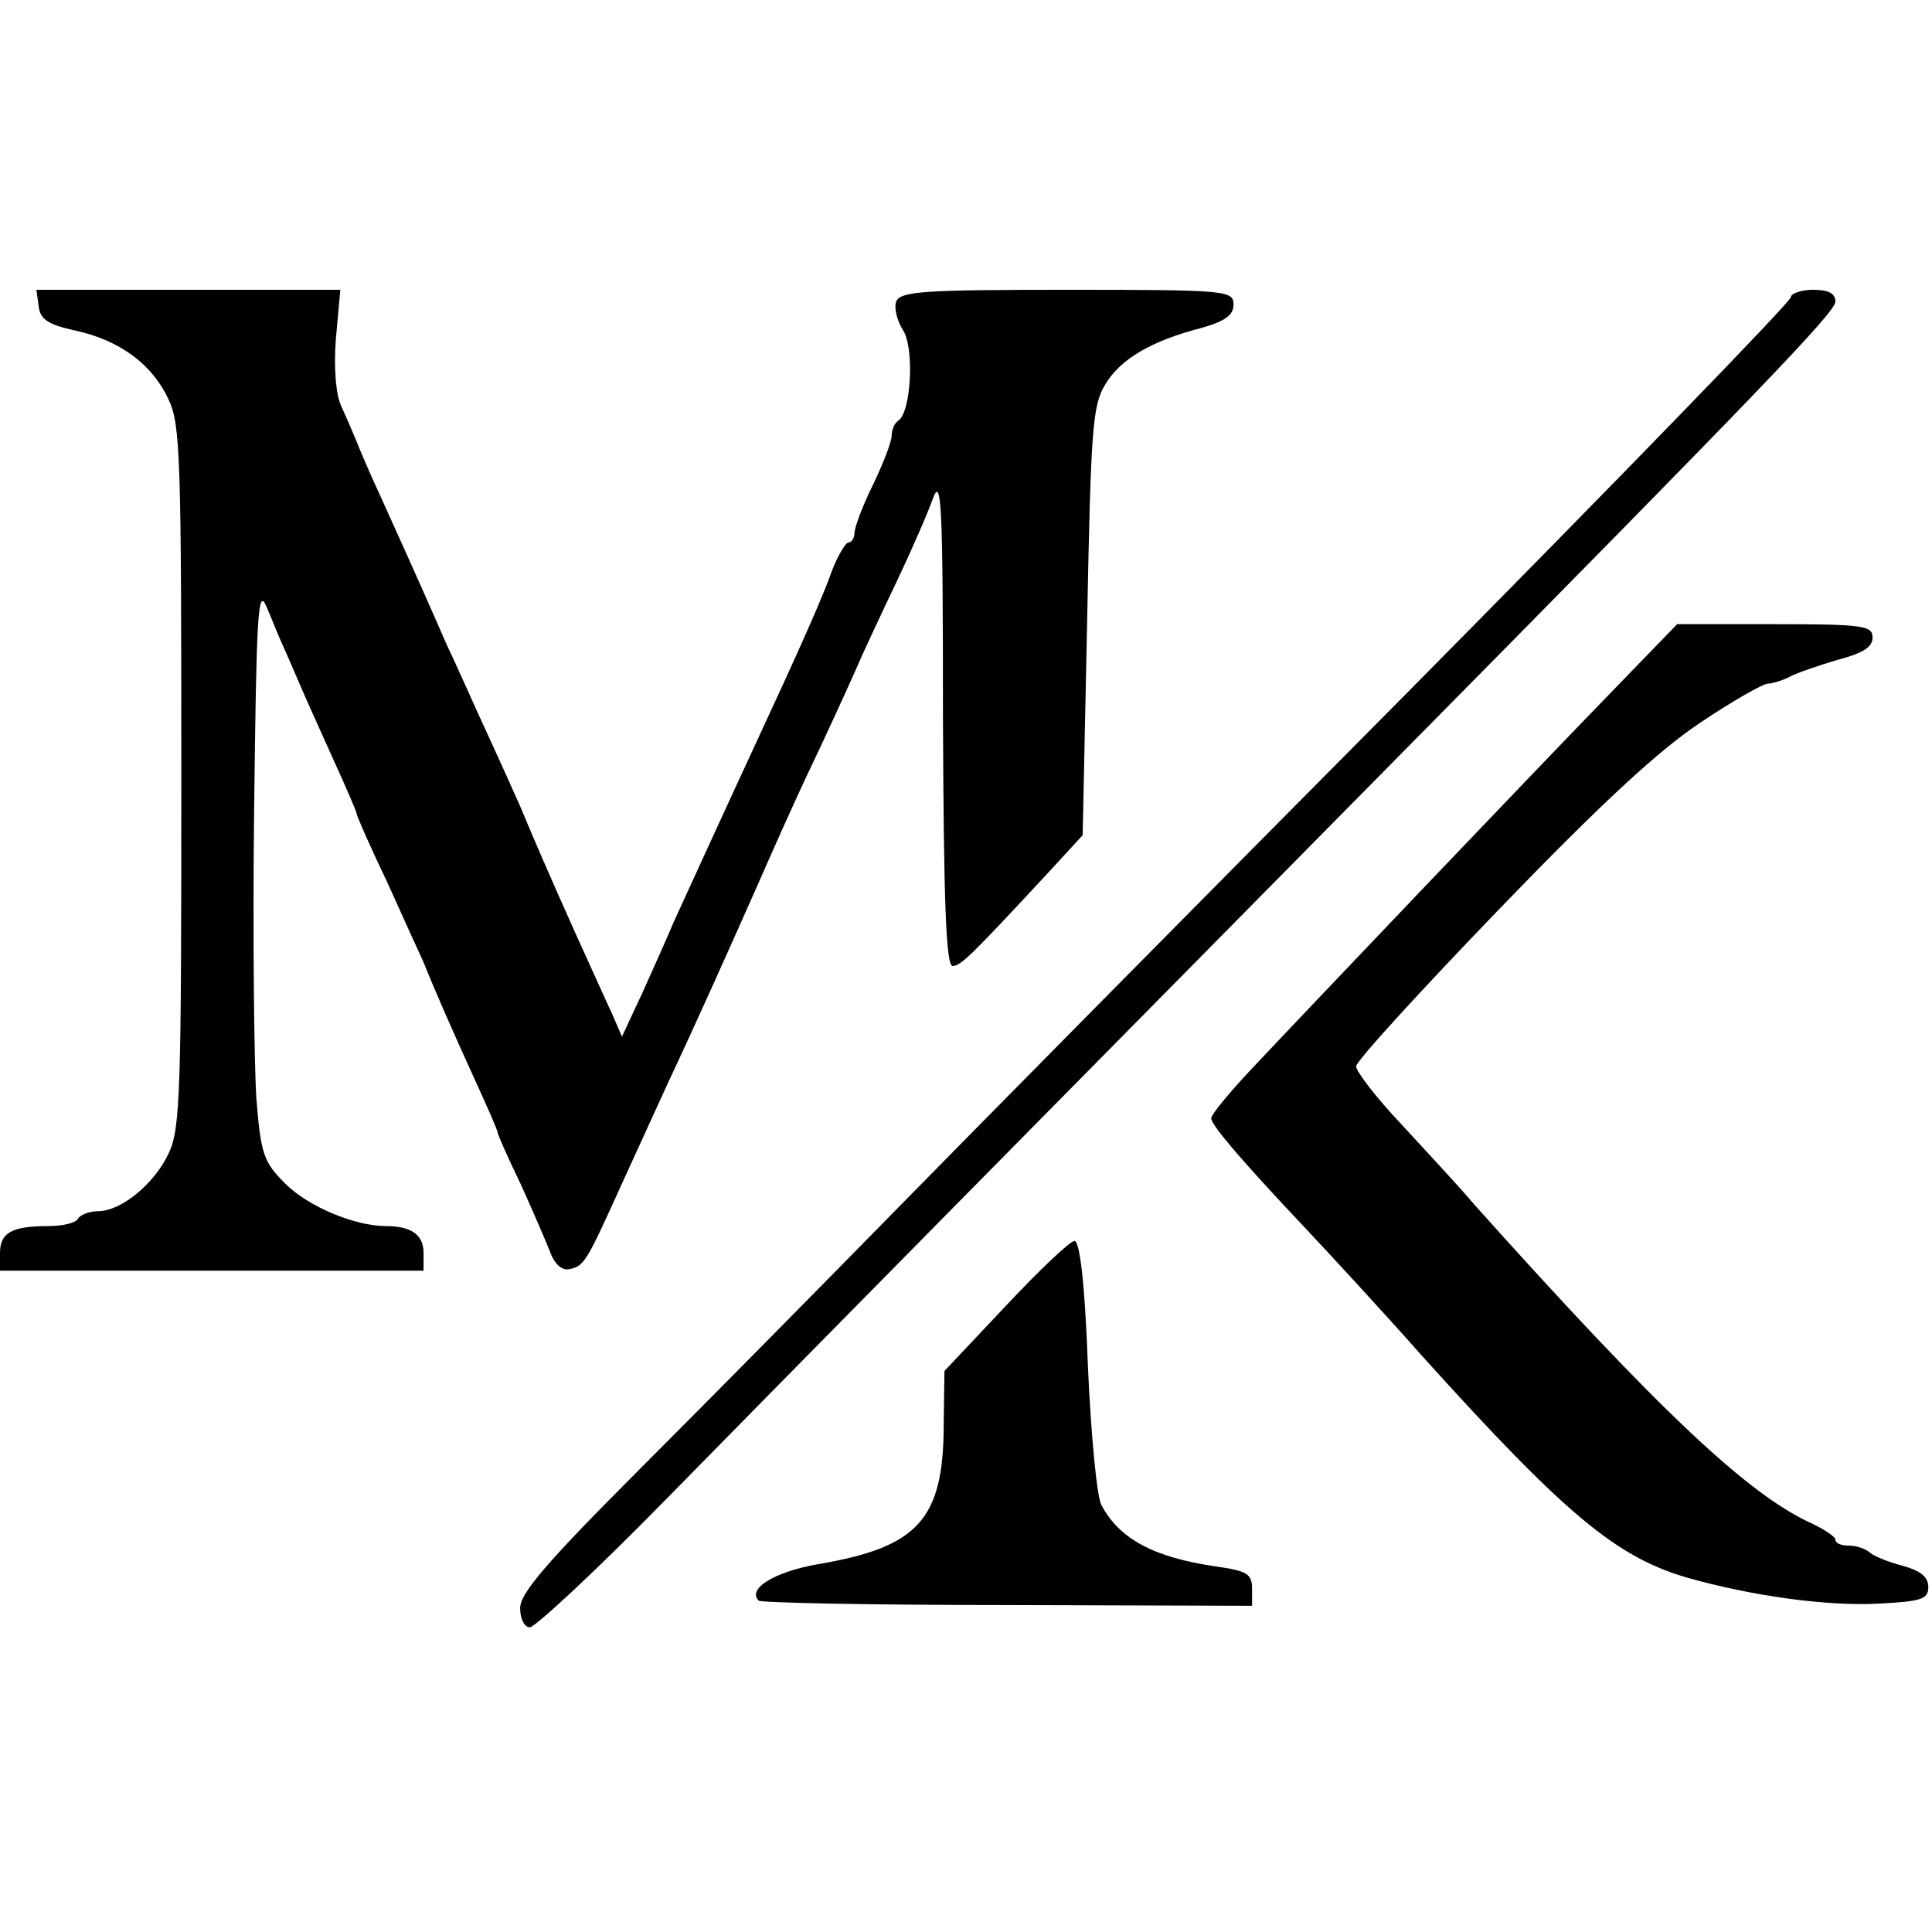
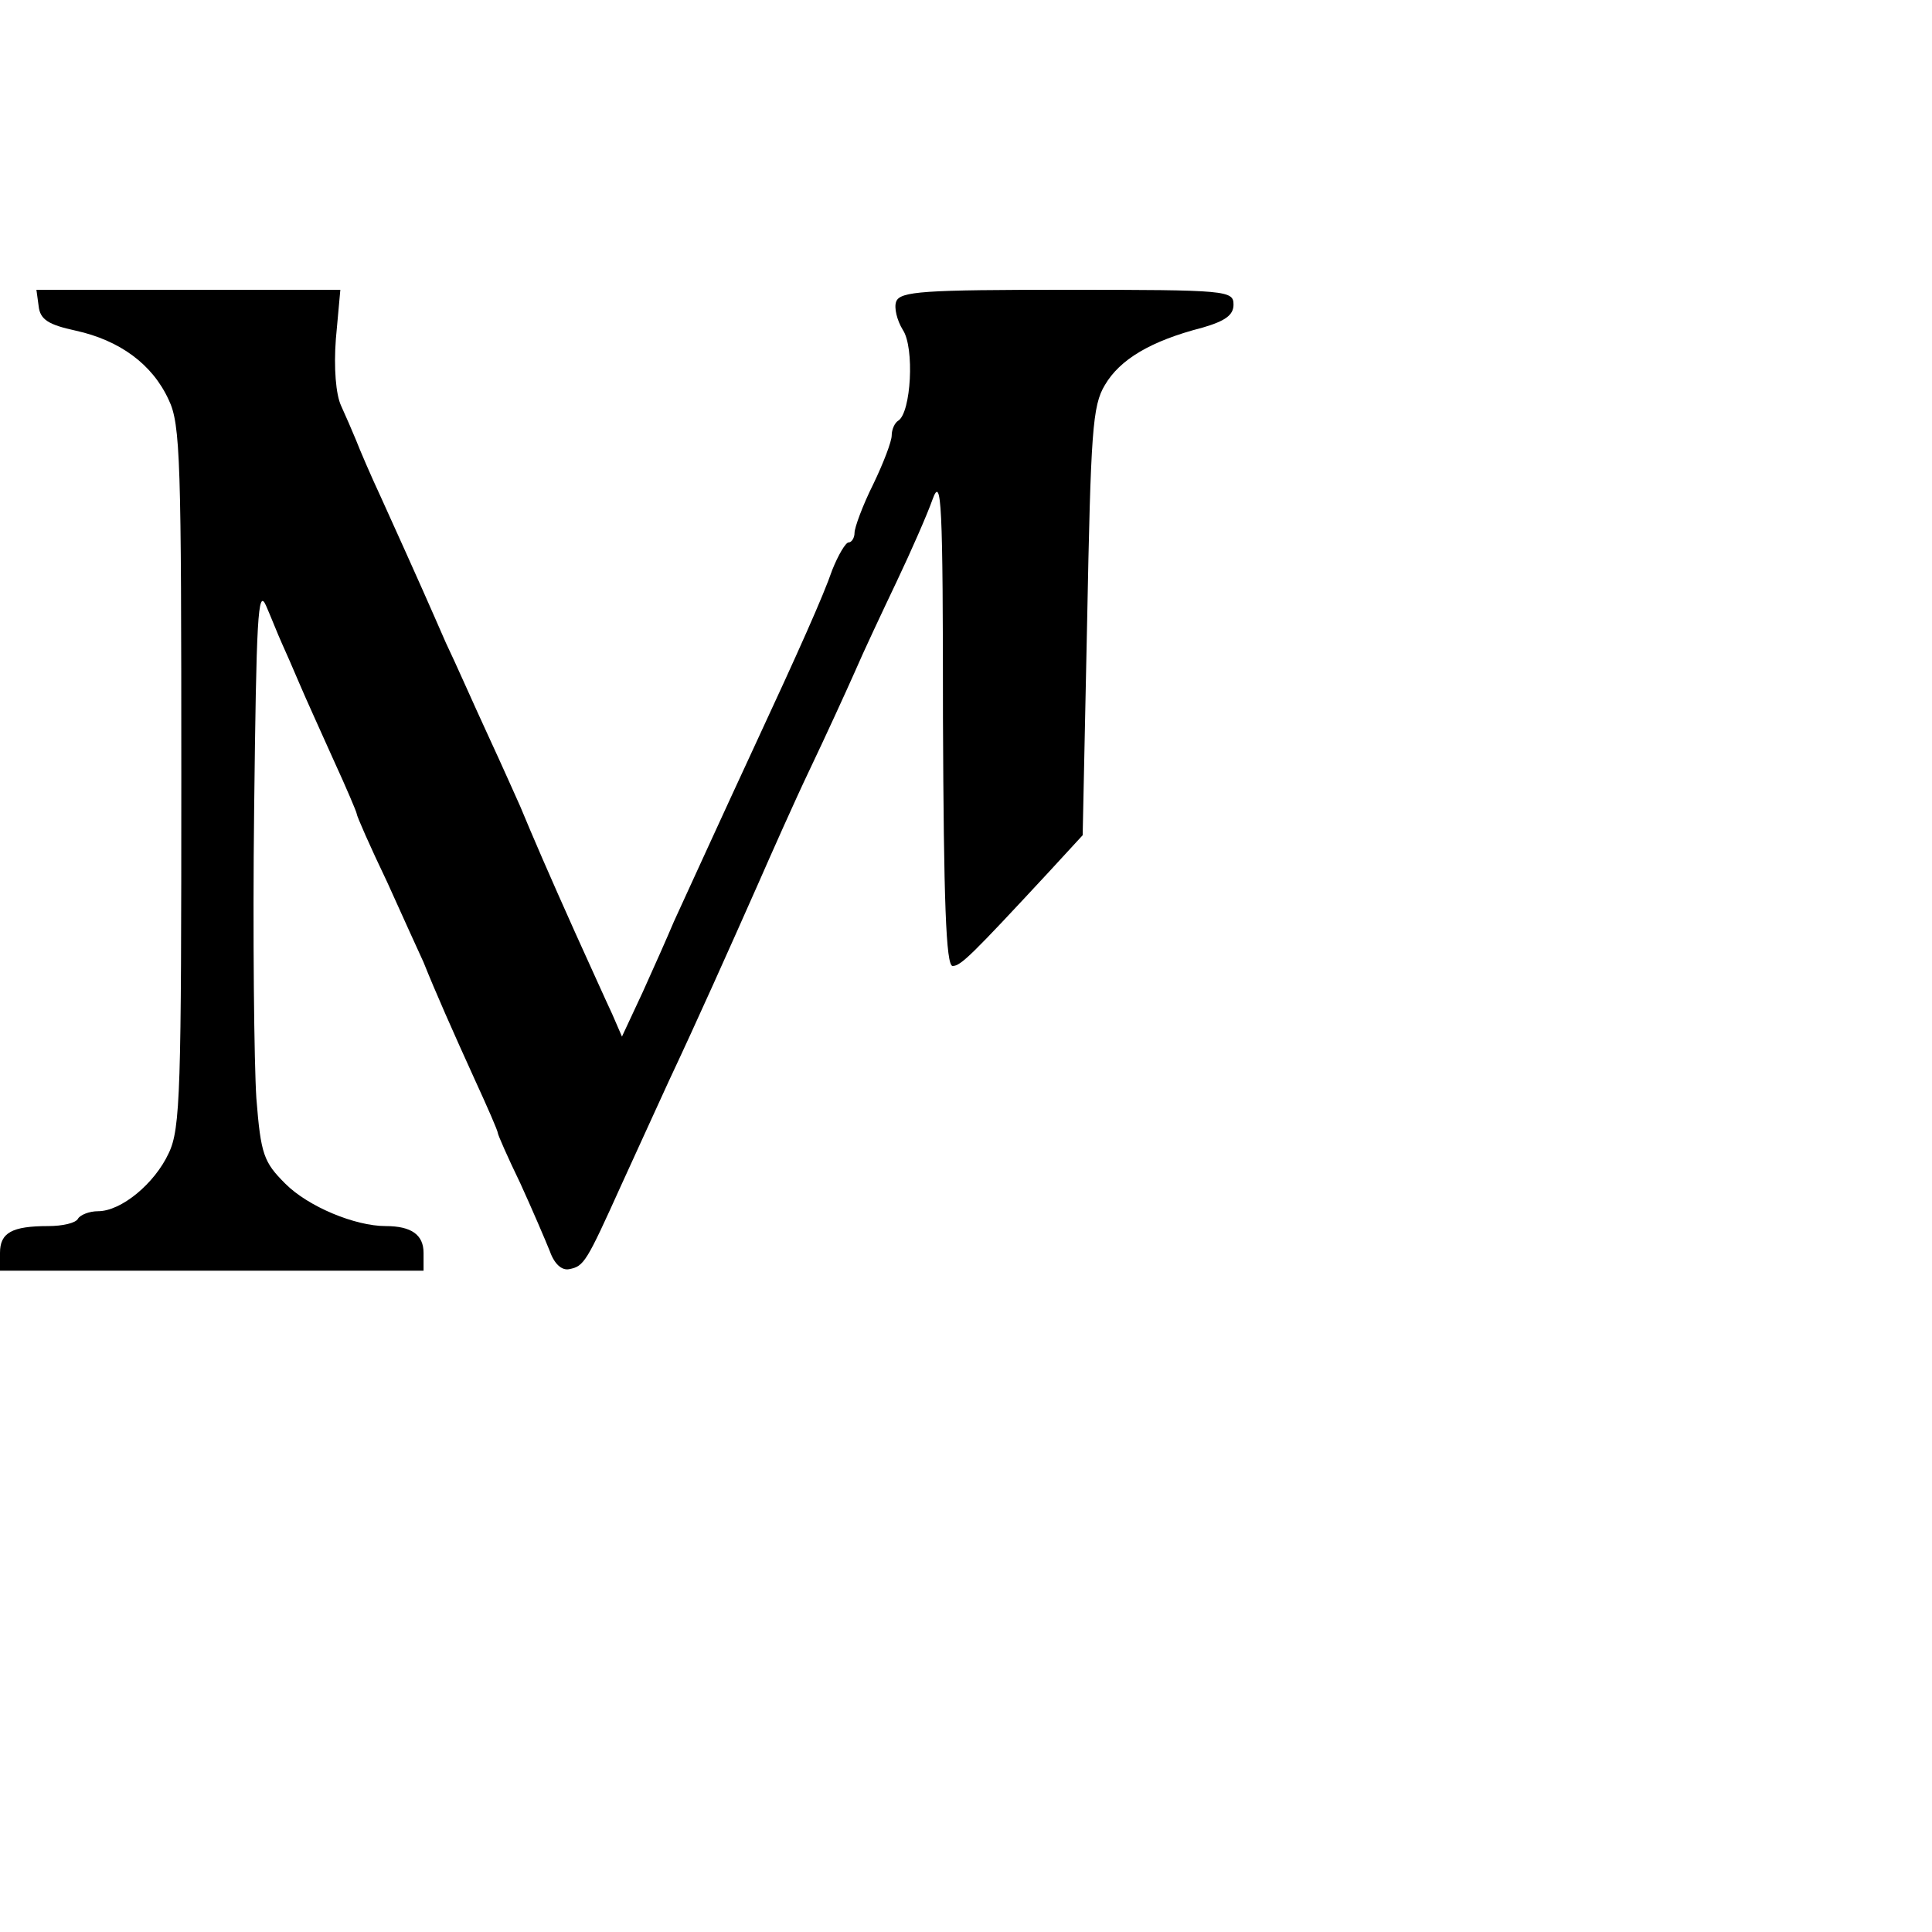
<svg xmlns="http://www.w3.org/2000/svg" version="1.0" width="260pt" height="260pt" viewBox="0 0 260 260" preserveAspectRatio="xMidYMid meet">
  <g transform="translate(0,260) scale(0.1,-0.1)" fill="#000000" stroke="none">
    <path d="M52 2188 c2 -18 13 -25 50 -33 59 -13 103 -45 125 -93 16 -33 17 -83 17 -507 0 -421 -1 -474 -17 -507 -19 -41 -64 -78 -95 -78 -12 0 -24 -5 -27 -10 -3 -6 -21 -10 -40 -10 -49 0 -65 -9 -65 -36 l0 -24 285 0 285 0 0 24 c0 24 -16 36 -51 36 -41 0 -104 26 -135 57 -29 29 -33 39 -39 115 -3 46 -5 220 -3 388 3 258 5 300 16 275 7 -16 16 -39 21 -50 5 -11 16 -36 24 -55 8 -19 29 -65 46 -103 17 -37 31 -70 31 -72 0 -3 18 -44 41 -92 22 -49 44 -97 49 -108 16 -40 39 -92 69 -158 17 -37 31 -69 31 -72 0 -2 13 -32 30 -67 16 -35 34 -77 40 -92 6 -17 16 -26 26 -24 20 4 23 9 70 113 20 44 49 107 64 140 39 83 81 177 120 265 18 41 49 111 70 155 21 44 48 103 60 130 12 28 38 83 57 123 19 40 41 90 48 110 12 33 14 -3 14 -295 1 -245 4 -333 13 -333 11 0 26 15 129 126 l46 50 6 287 c5 256 7 291 24 319 20 34 61 59 131 77 31 9 42 17 42 31 0 19 -8 20 -224 20 -193 0 -225 -2 -230 -16 -3 -8 1 -25 9 -38 16 -24 11 -111 -6 -122 -5 -3 -9 -12 -9 -20 0 -8 -11 -37 -25 -66 -14 -28 -25 -58 -25 -65 0 -7 -4 -13 -8 -13 -4 0 -14 -17 -22 -37 -12 -35 -46 -111 -105 -238 -39 -84 -91 -198 -108 -235 -8 -19 -27 -62 -42 -95 l-28 -60 -13 30 c-8 17 -30 66 -50 110 -35 78 -57 129 -74 170 -5 11 -24 54 -43 95 -19 41 -44 98 -57 125 -21 48 -34 78 -87 195 -14 30 -29 65 -34 78 -5 12 -14 33 -20 46 -7 15 -10 51 -7 90 l6 66 -205 0 -204 0 3 -22z" />
-     <path d="M2410 2200 c0 -6 -233 -246 -517 -533 -285 -287 -597 -603 -693 -701 -96 -98 -248 -252 -337 -341 -127 -127 -163 -169 -163 -189 0 -15 6 -26 13 -26 7 0 90 77 183 172 150 153 515 523 989 1003 481 487 585 595 585 609 0 11 -9 16 -30 16 -16 0 -30 -5 -30 -10z" />
-     <path d="M2166 1666 c-104 -107 -406 -424 -484 -507 -29 -31 -52 -59 -52 -64 0 -9 41 -57 124 -145 34 -36 106 -114 160 -175 193 -214 261 -270 356 -298 88 -25 190 -39 260 -35 56 3 65 6 65 22 0 14 -10 22 -35 29 -19 5 -39 13 -44 18 -6 5 -18 9 -28 9 -10 0 -18 3 -18 8 0 4 -14 13 -30 21 -86 38 -207 152 -456 430 -21 25 -66 73 -99 109 -33 35 -60 70 -60 77 0 7 87 102 193 212 138 143 215 214 271 251 43 29 84 52 90 52 6 0 19 4 29 9 9 5 38 15 65 23 34 9 47 17 47 30 0 16 -12 18 -132 18 l-131 0 -91 -94z" />
-     <path d="M1353 842 l-82 -87 -1 -71 c0 -129 -34 -166 -169 -189 -58 -10 -96 -33 -80 -49 3 -3 153 -6 335 -6 l329 -1 0 23 c0 20 -7 24 -49 30 -83 12 -130 37 -154 83 -6 12 -14 96 -18 188 -4 111 -11 167 -18 167 -6 0 -48 -40 -93 -88z" />
  </g>
</svg>